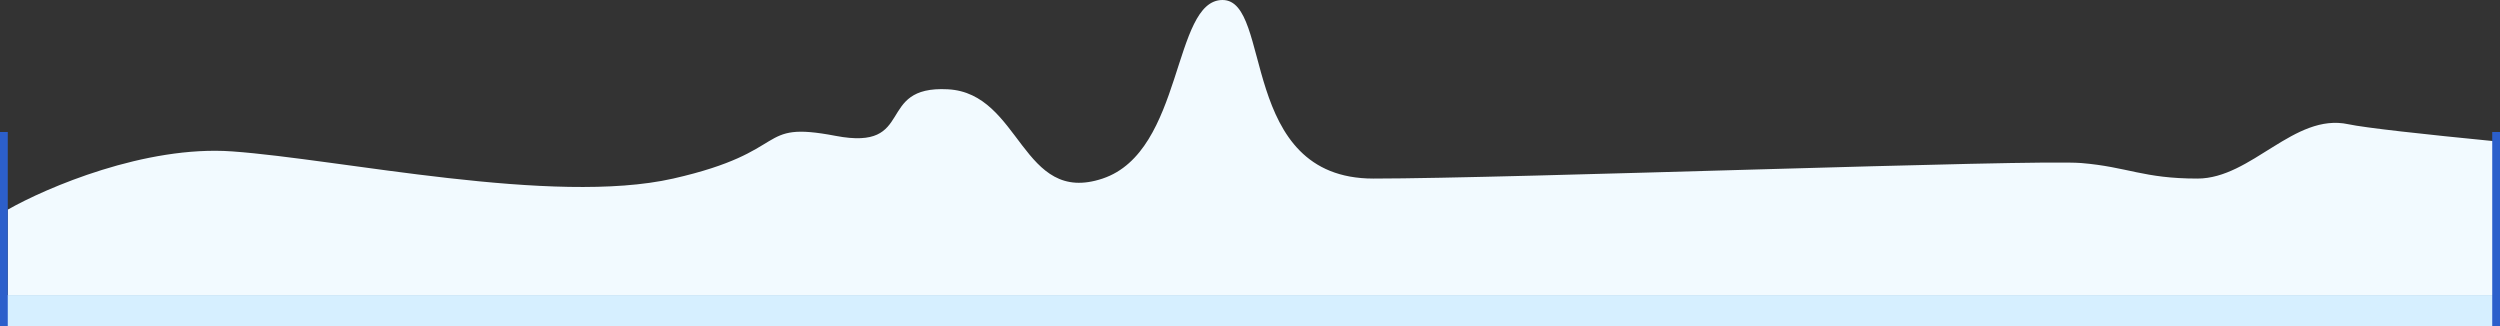
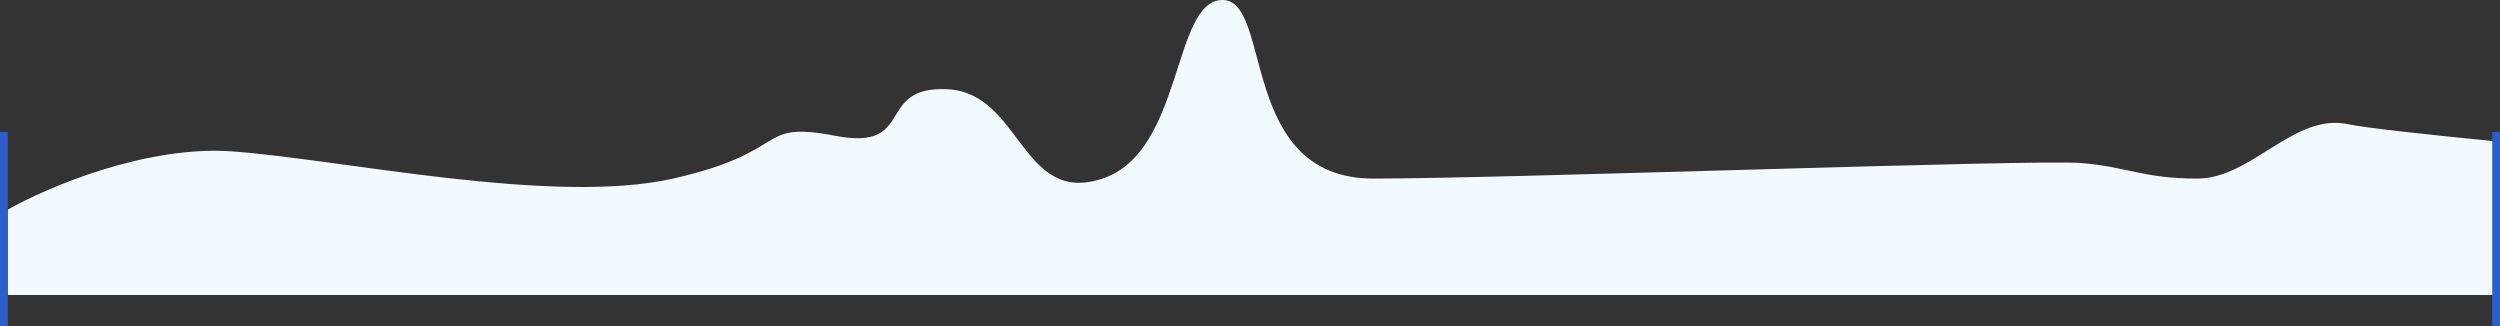
<svg xmlns="http://www.w3.org/2000/svg" width="322" height="42" viewBox="0 0 322 42" fill="none">
  <rect x="0" y="0" width="322" height="42" fill="#333333" stroke="none" />
-   <rect y="38" width="322" height="4" fill="#D6EFFF" />
  <path d="M29.9 19.5C18.739 18.7 5.983 24.167 1 27V38H321.5V18.209C312.035 17.281 304.58 16.456 302.46 16C295.485 14.5 290.003 23 283.027 23C276.052 23 274.058 21.5 268.079 21C262.1 20.5 194.333 23 176.893 23C159.454 23 163.938 0 157.46 0C150.983 0 152.478 19.5 142.014 23C131.55 26.5 131.55 12 122.082 11.5C112.615 11 118.096 19.5 107.632 17.5C97.168 15.5 102.151 19.5 86.704 23C71.258 26.5 43.852 20.5 29.9 19.5Z" fill="#F2FAFF" />
  <rect y="17" width="1" height="25" fill="#2C5FCB" />
  <rect x="321" y="17" width="1" height="25" fill="#2C5FCB" />
</svg>